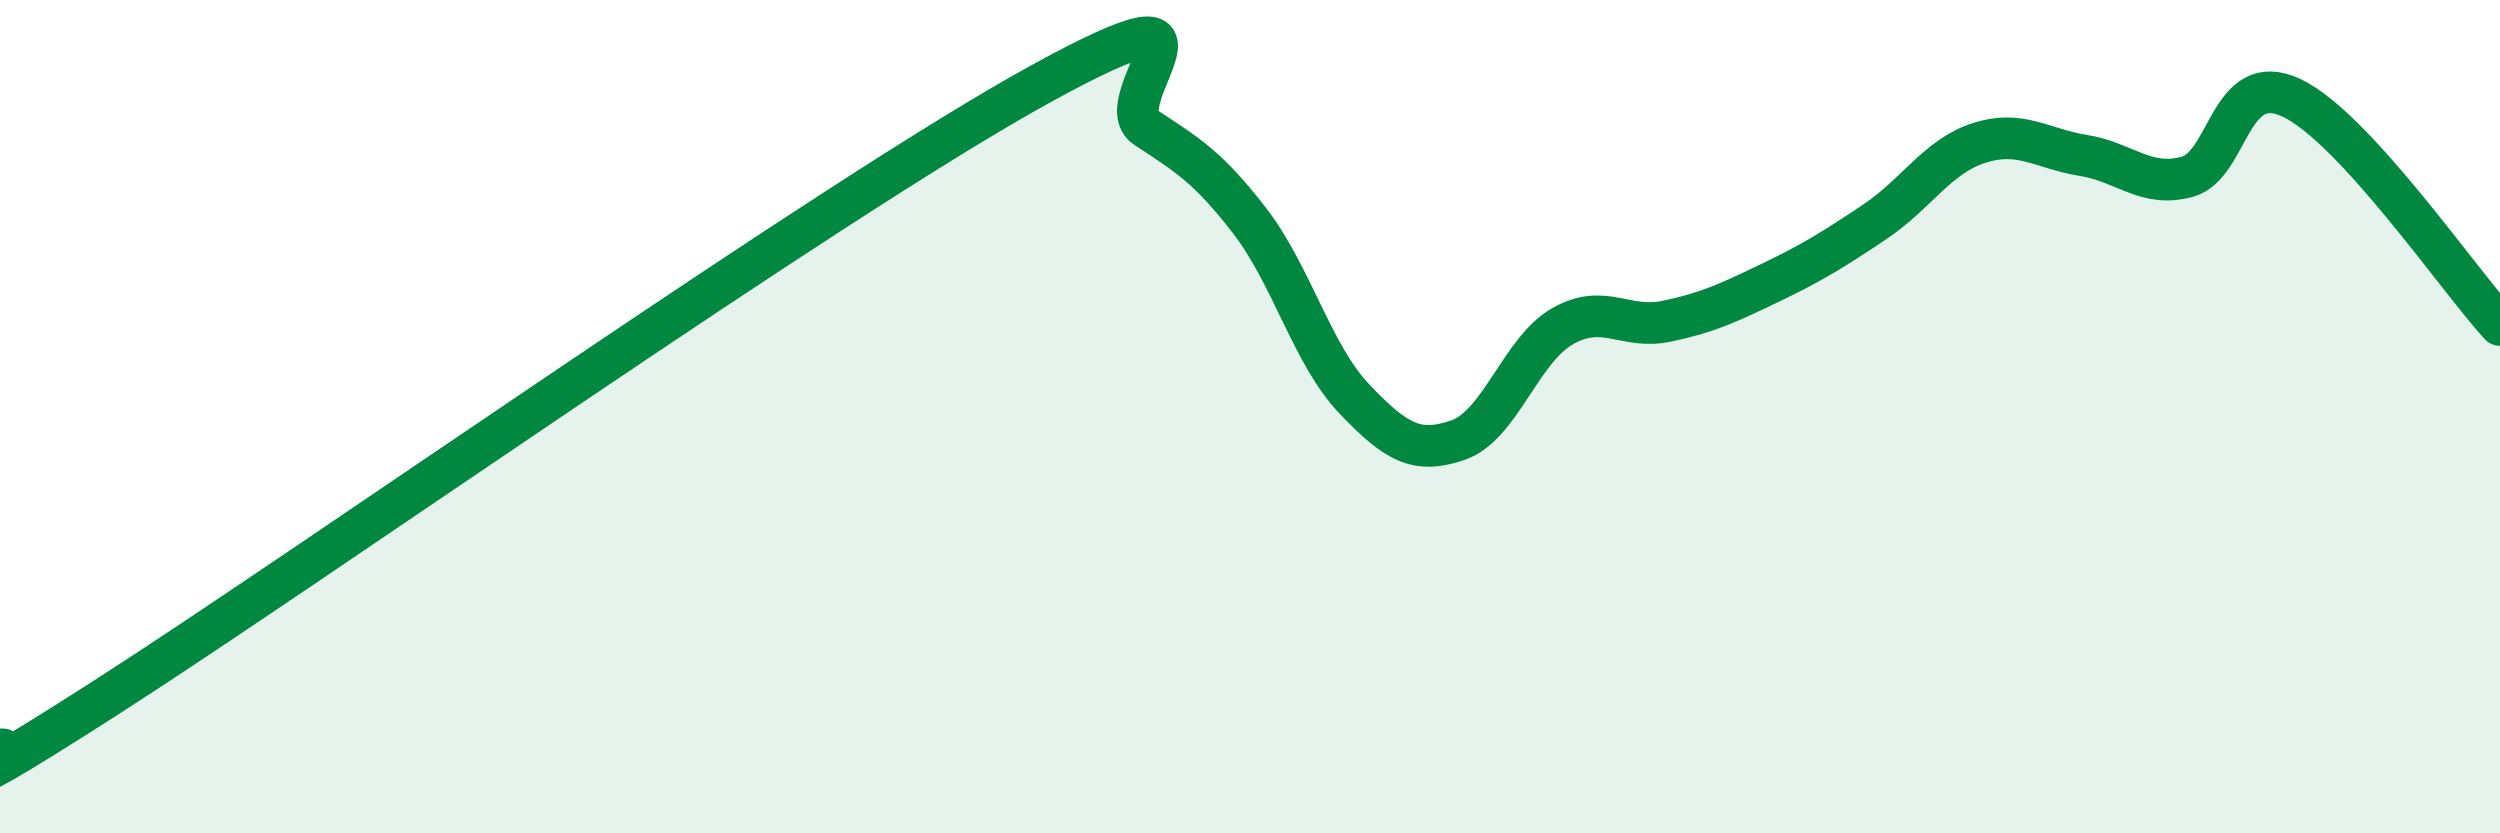
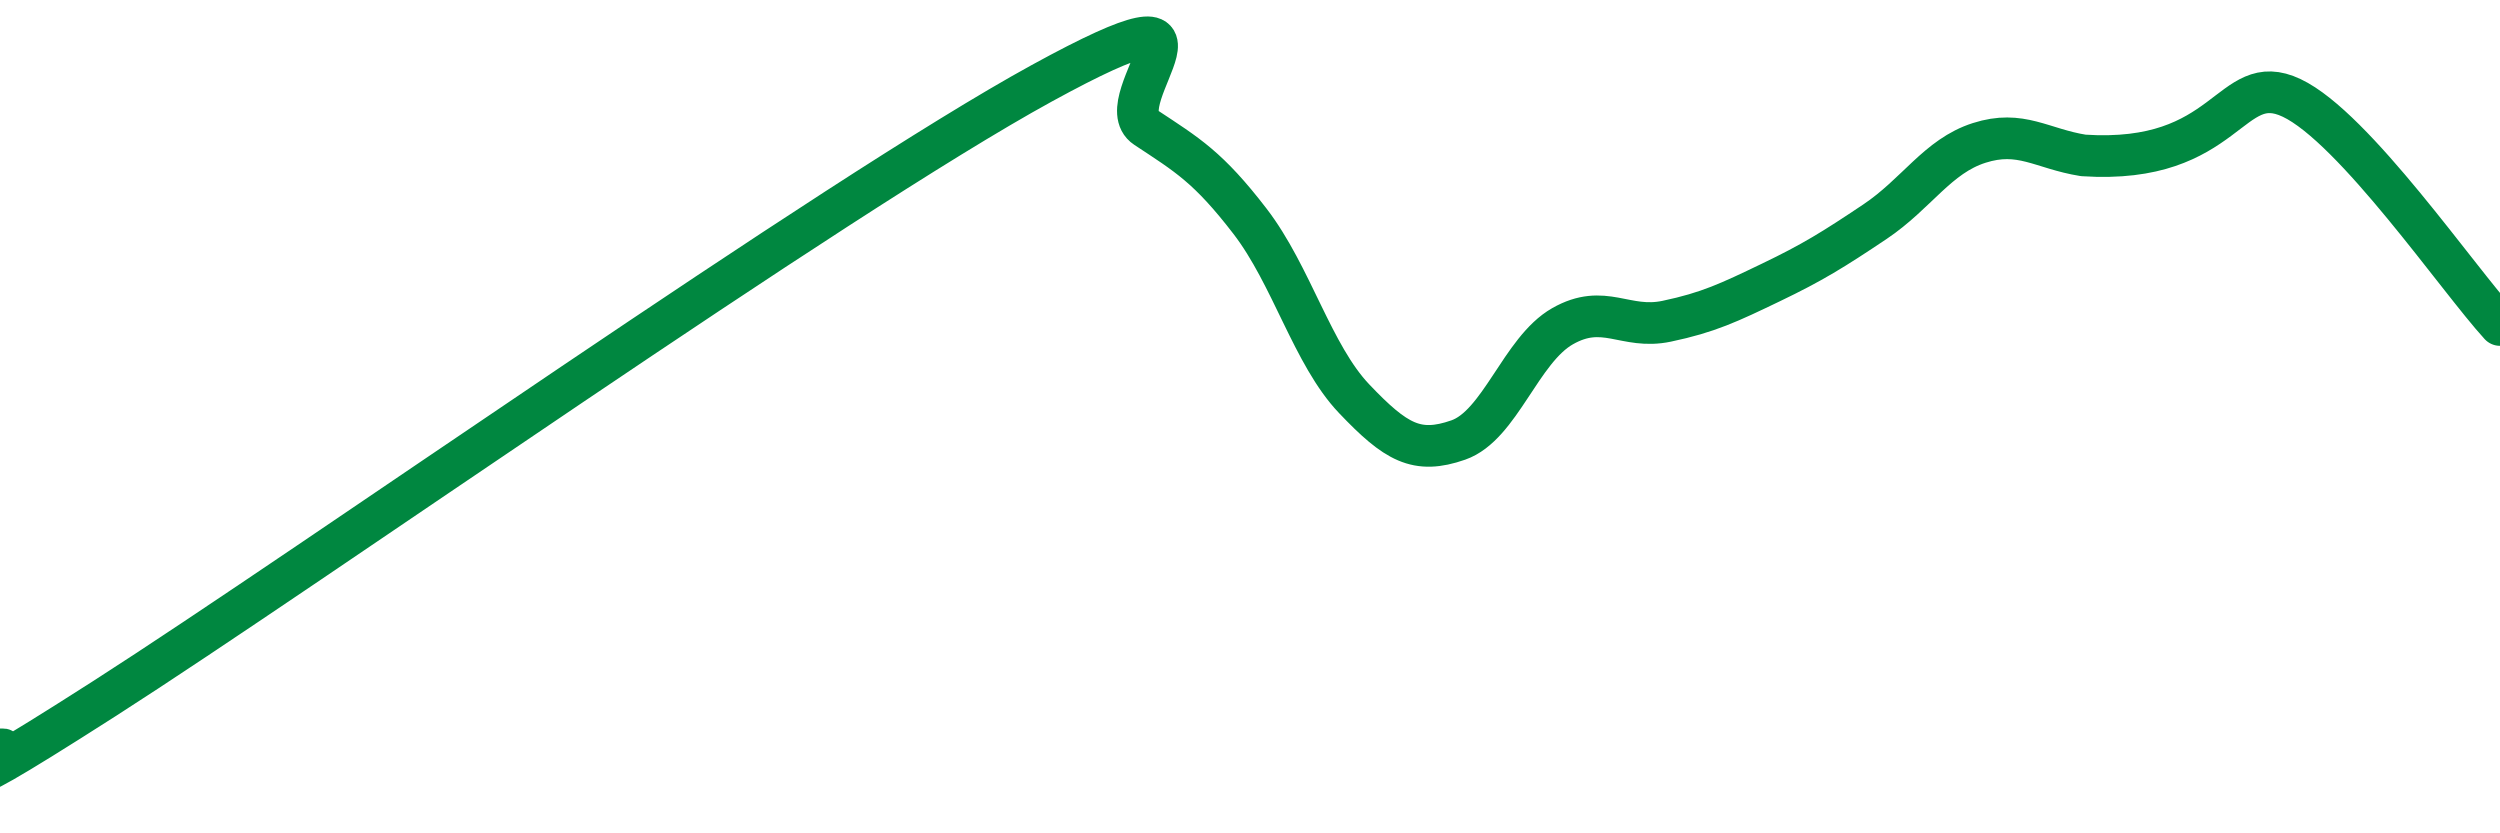
<svg xmlns="http://www.w3.org/2000/svg" width="60" height="20" viewBox="0 0 60 20">
-   <path d="M 0,18 C 0.5,17.75 -2.5,19.97 2.5,16.77 C 7.5,13.57 20,4.74 25,2 C 30,-0.74 26.5,2.4 27.5,3.06 C 28.5,3.72 29,4.01 30,5.31 C 31,6.61 31.5,8.52 32.5,9.57 C 33.5,10.62 34,10.91 35,10.56 C 36,10.21 36.5,8.4 37.5,7.83 C 38.5,7.26 39,7.92 40,7.71 C 41,7.5 41.5,7.26 42.5,6.78 C 43.5,6.3 44,5.99 45,5.32 C 46,4.65 46.5,3.75 47.5,3.43 C 48.5,3.11 49,3.57 50,3.73 C 51,3.89 51.5,4.52 52.5,4.24 C 53.5,3.96 53.5,1.64 55,2.35 C 56.5,3.06 59,6.71 60,7.8L60 20L0 20Z" fill="#008740" opacity="0.1" stroke-linecap="round" stroke-linejoin="round" />
-   <path d="M 0,18 C 0.5,17.75 -2.5,19.97 2.5,16.77 C 7.5,13.57 20,4.74 25,2 C 30,-0.74 26.5,2.4 27.5,3.06 C 28.5,3.72 29,4.01 30,5.31 C 31,6.61 31.5,8.52 32.5,9.57 C 33.5,10.62 34,10.91 35,10.56 C 36,10.21 36.5,8.4 37.5,7.83 C 38.5,7.26 39,7.92 40,7.71 C 41,7.5 41.5,7.26 42.5,6.78 C 43.5,6.3 44,5.99 45,5.32 C 46,4.65 46.5,3.75 47.5,3.43 C 48.5,3.11 49,3.57 50,3.73 C 51,3.89 51.5,4.52 52.5,4.24 C 53.5,3.96 53.5,1.64 55,2.35 C 56.5,3.06 59,6.71 60,7.8" stroke="#008740" stroke-width="1" fill="none" stroke-linecap="round" stroke-linejoin="round" />
+   <path d="M 0,18 C 0.5,17.75 -2.5,19.97 2.5,16.77 C 7.5,13.57 20,4.74 25,2 C 30,-0.74 26.5,2.4 27.5,3.06 C 28.5,3.72 29,4.01 30,5.31 C 31,6.61 31.5,8.52 32.5,9.57 C 33.5,10.62 34,10.91 35,10.56 C 36,10.21 36.5,8.4 37.5,7.83 C 38.5,7.26 39,7.92 40,7.71 C 41,7.5 41.5,7.26 42.5,6.78 C 43.5,6.3 44,5.99 45,5.32 C 46,4.65 46.5,3.75 47.5,3.43 C 48.5,3.11 49,3.57 50,3.73 C 53.5,3.96 53.5,1.64 55,2.35 C 56.5,3.06 59,6.71 60,7.8" stroke="#008740" stroke-width="1" fill="none" stroke-linecap="round" stroke-linejoin="round" />
</svg>